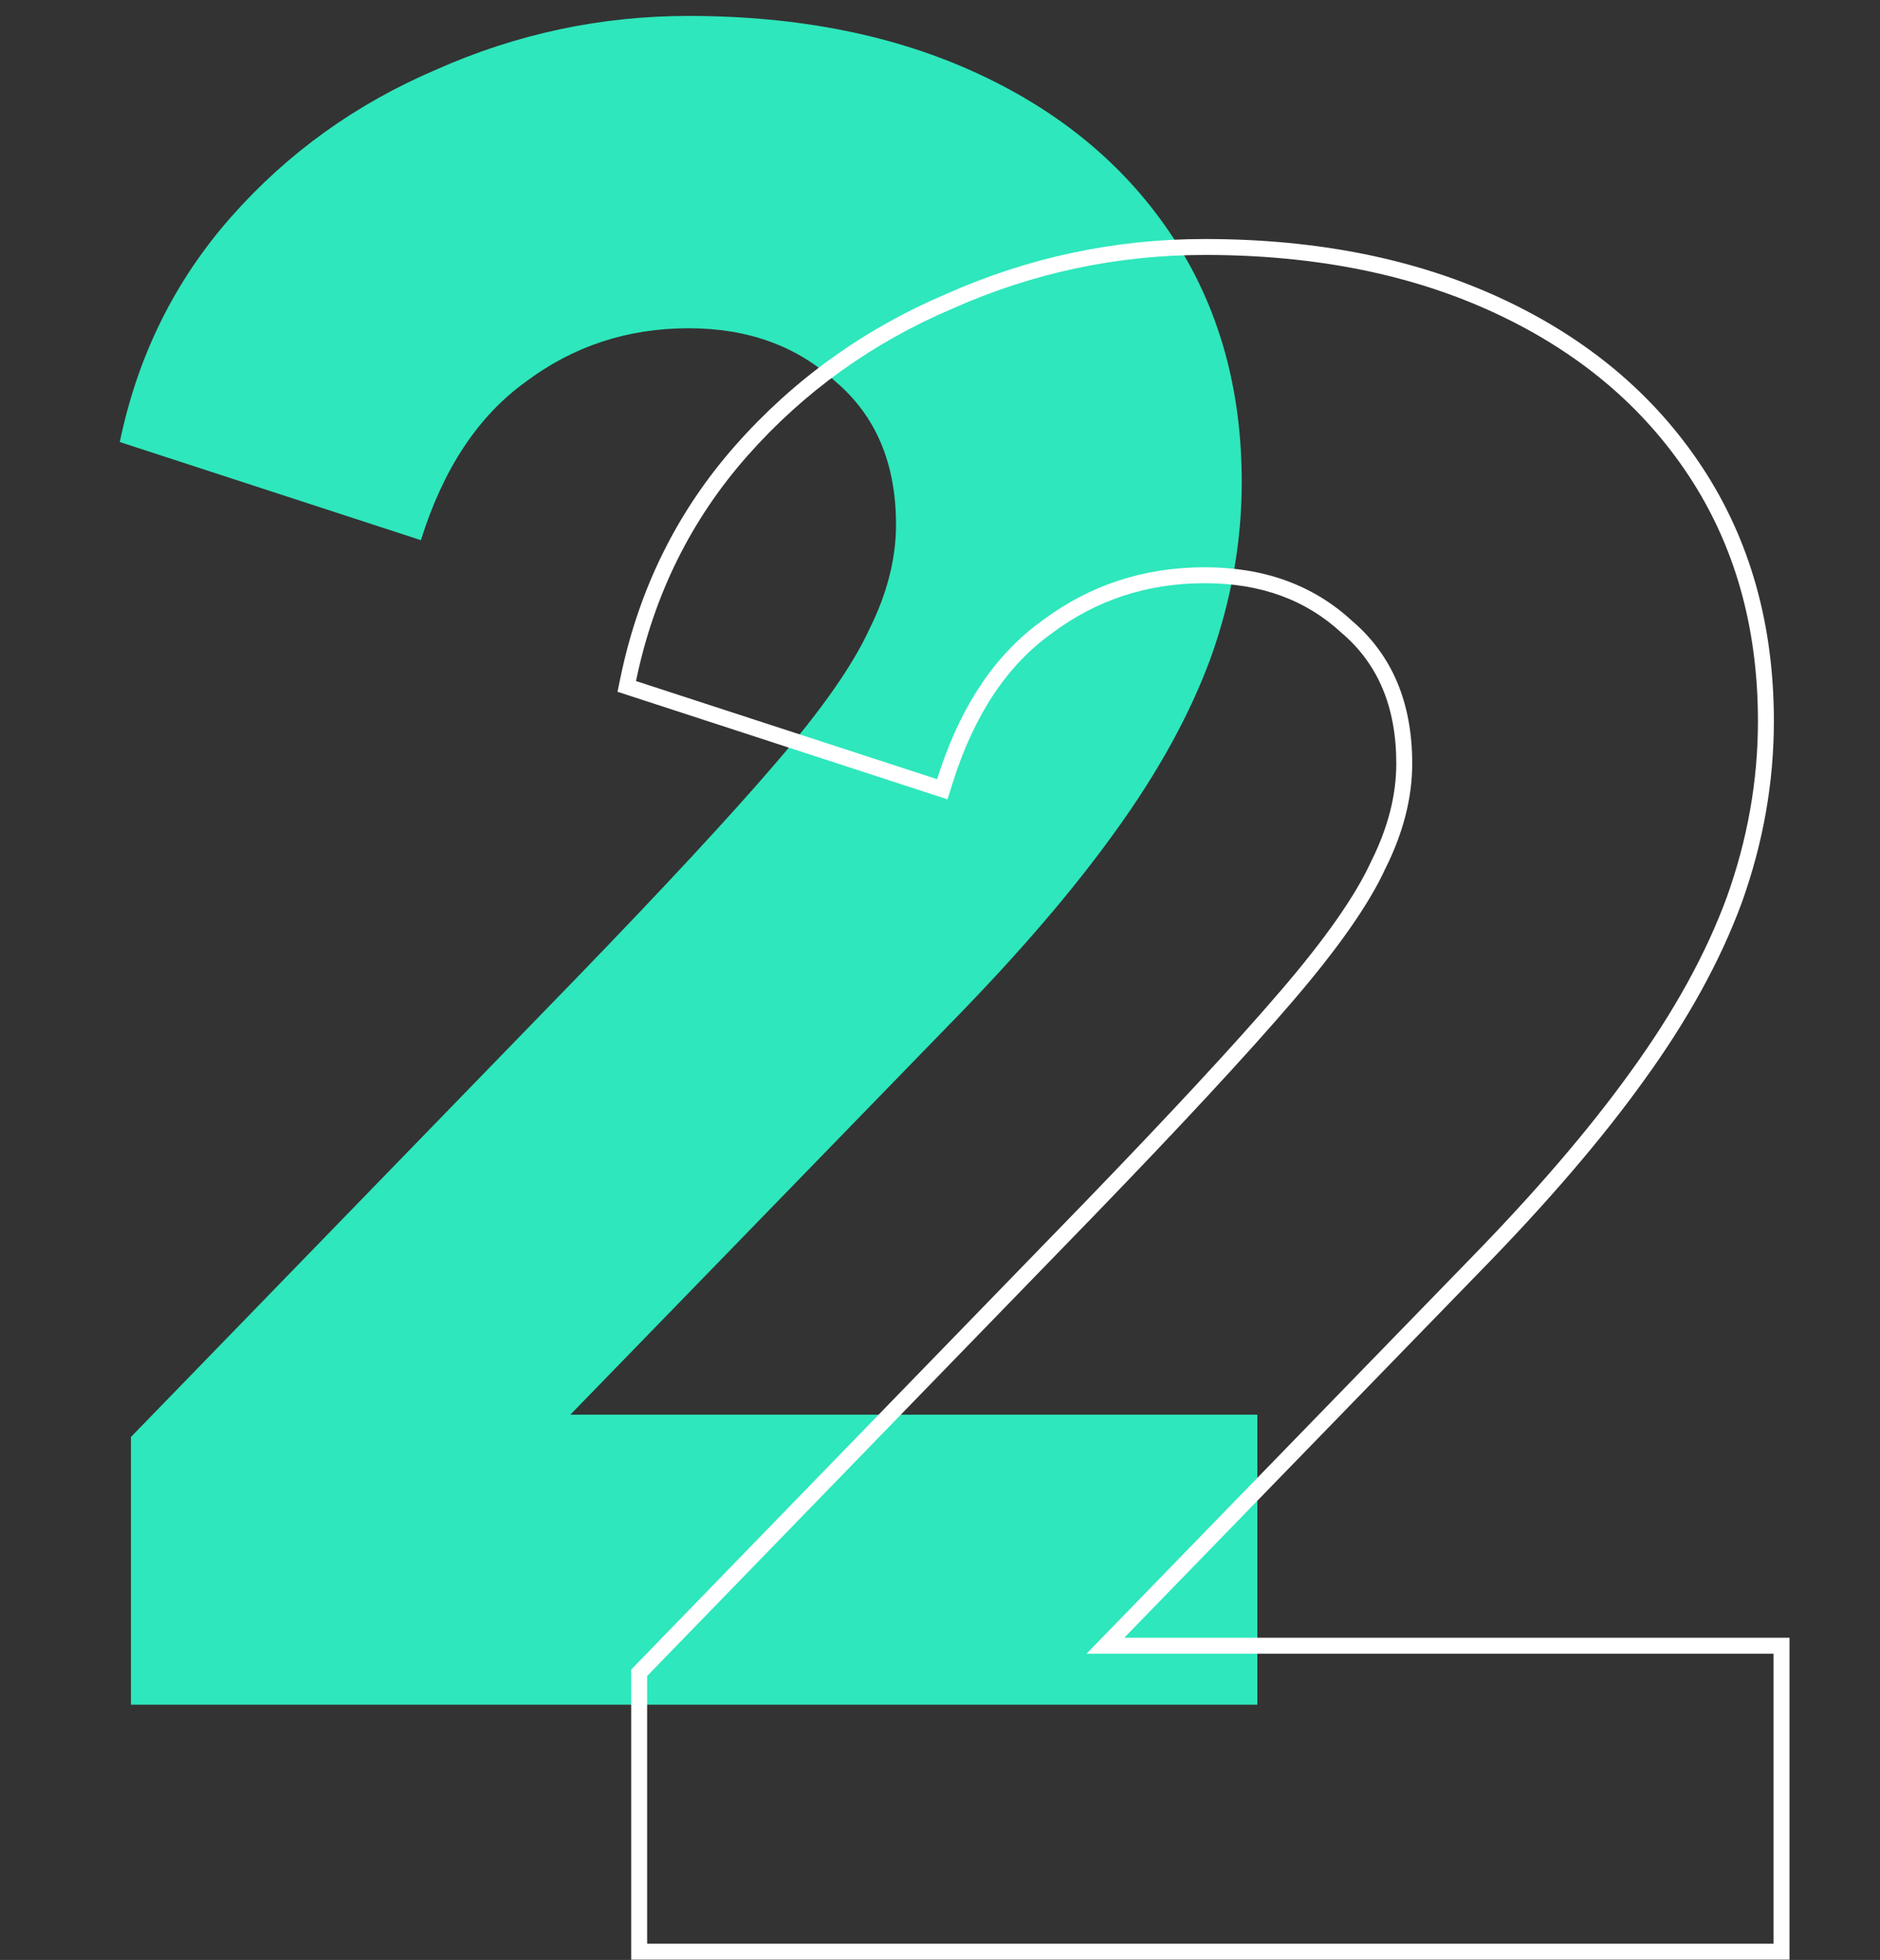
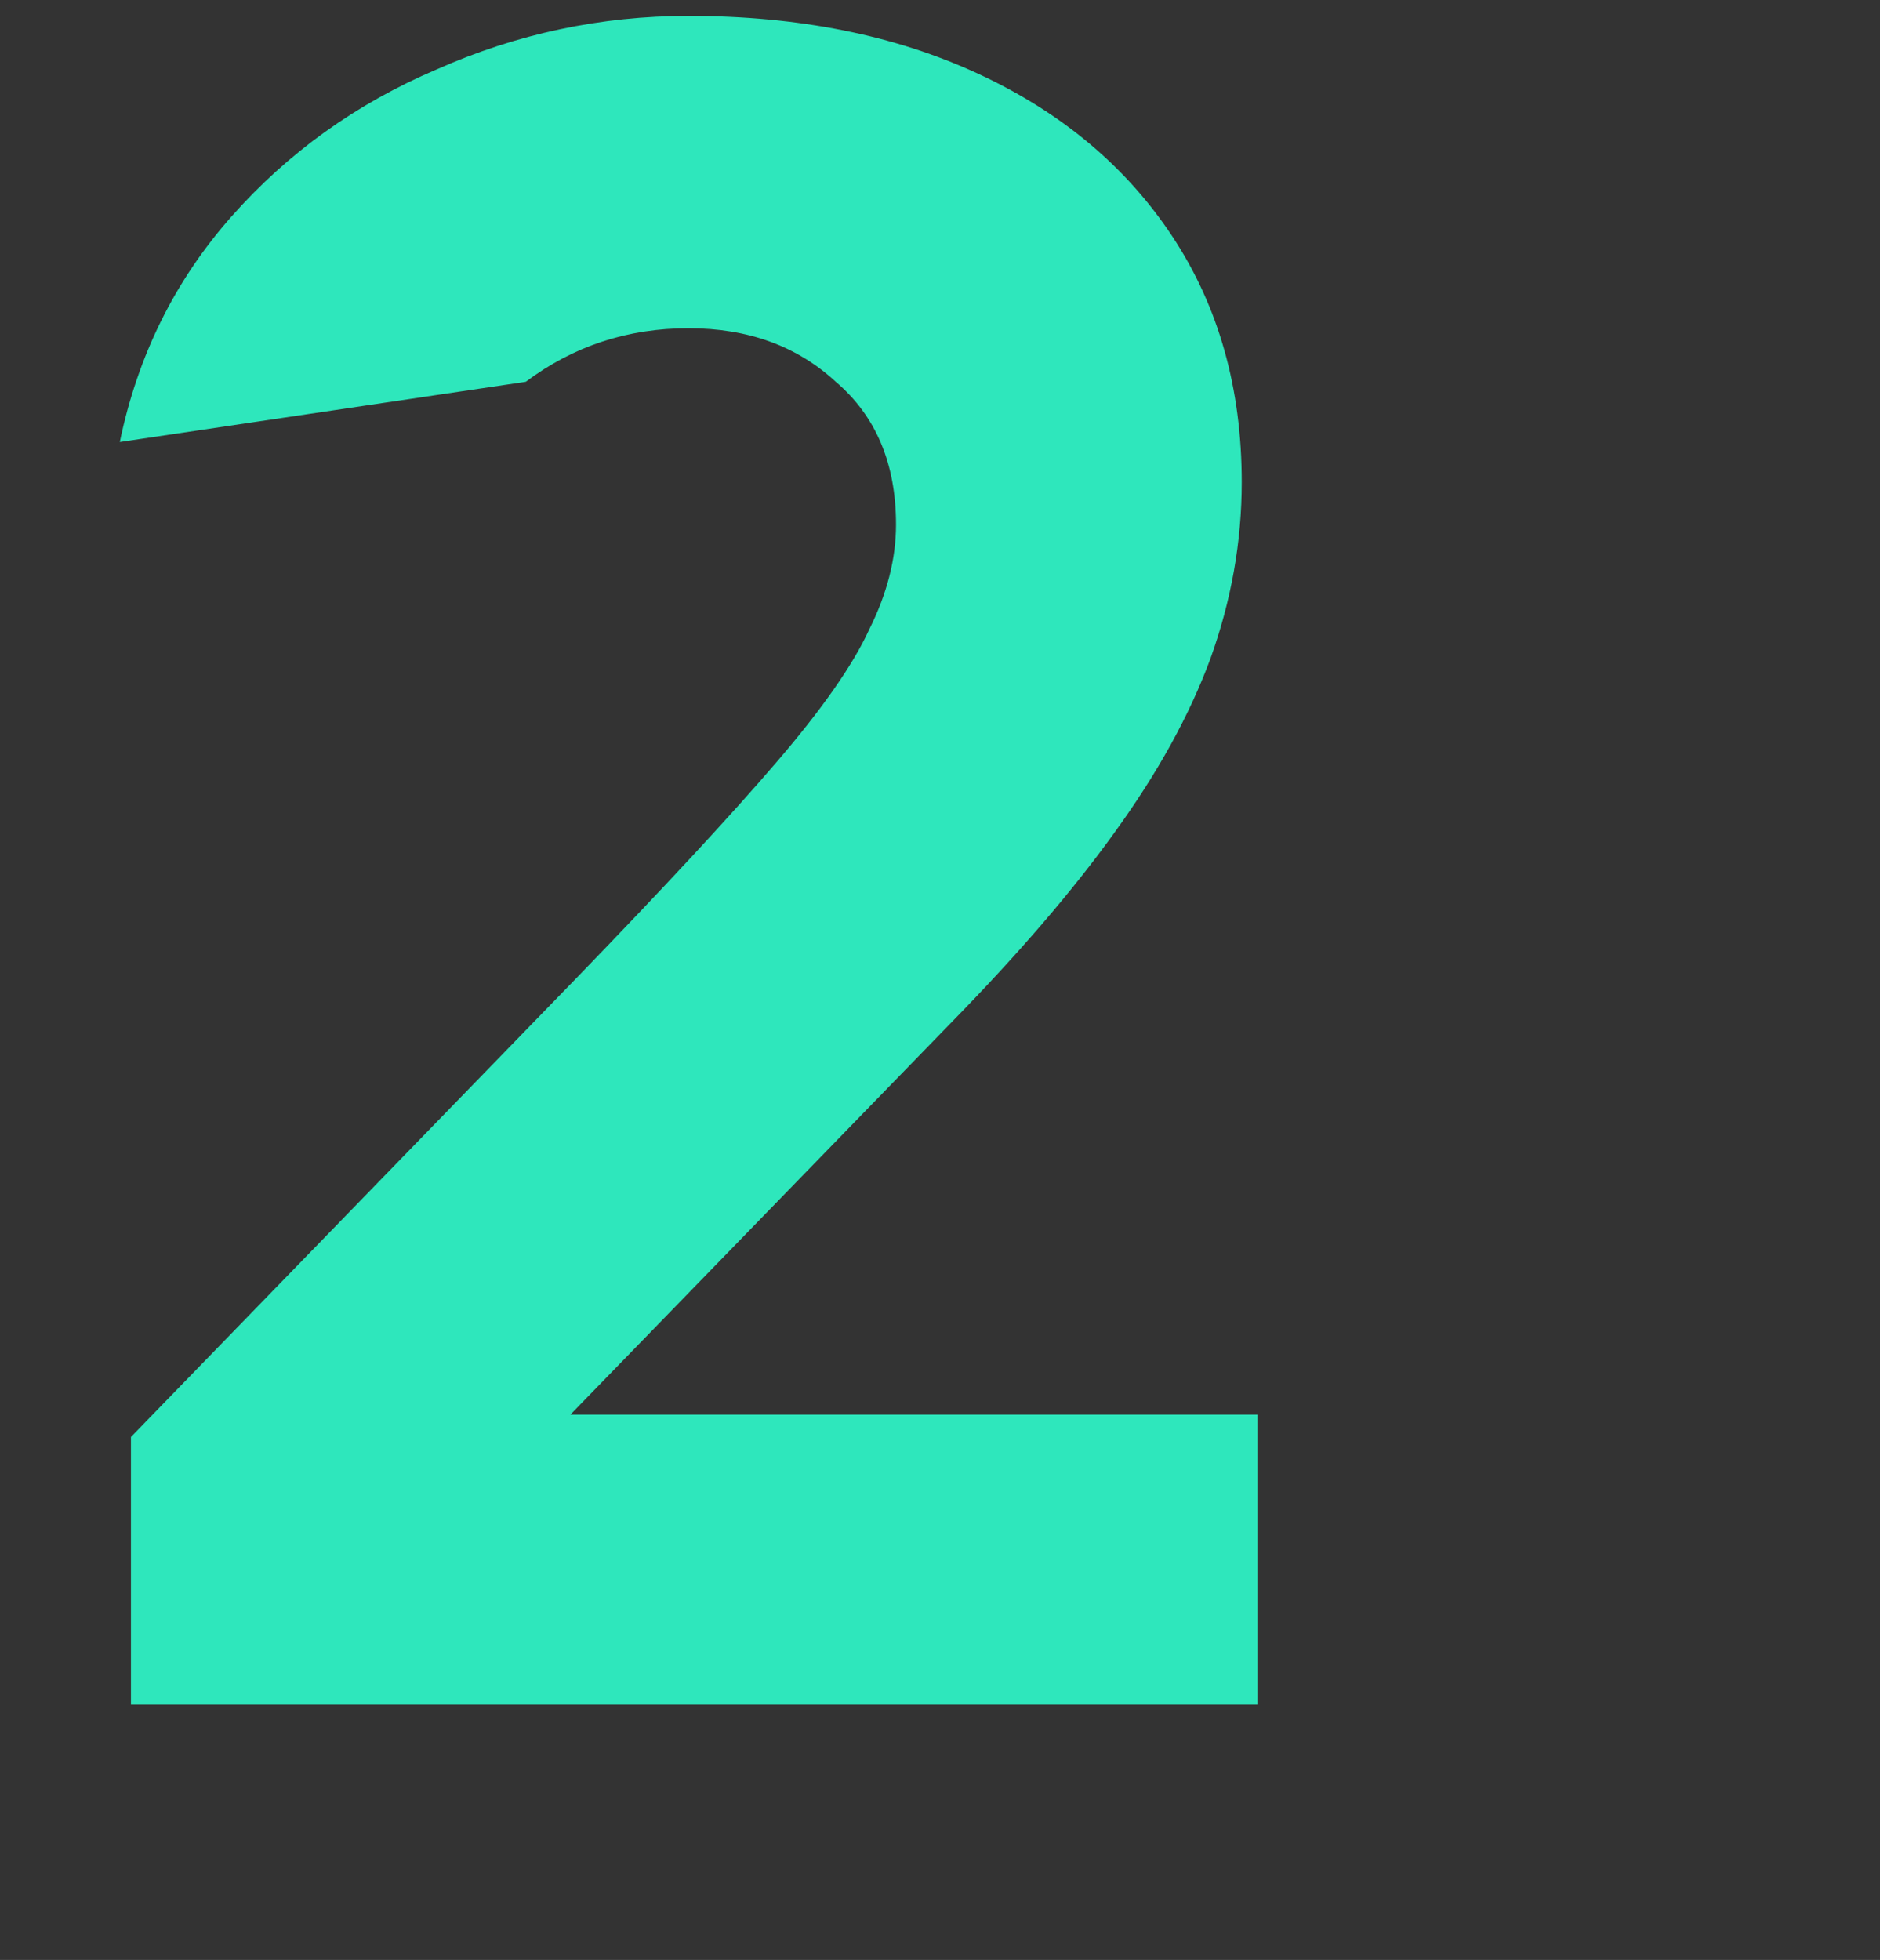
<svg xmlns="http://www.w3.org/2000/svg" width="118" height="123" viewBox="0 0 118 123" fill="none">
  <rect x="0" y="0" width="118" height="123" fill="#333333" stroke="none" />
-   <path d="M8.219 106.98V90.18L36.219 61.34C41.726 55.647 45.879 51.167 48.679 47.9C51.573 44.54 53.533 41.74 54.559 39.5C55.679 37.26 56.239 35.067 56.239 32.92C56.239 29.093 54.979 26.107 52.459 23.96C50.033 21.72 46.953 20.6 43.219 20.6C39.393 20.6 35.986 21.72 32.999 23.96C30.013 26.107 27.819 29.42 26.419 33.9L7.519 27.74C8.639 22.327 10.973 17.613 14.519 13.6C18.066 9.587 22.359 6.507 27.399 4.36C32.439 2.12 37.713 1 43.219 1C50.126 1 56.193 2.213 61.419 4.64C66.646 7.067 70.706 10.473 73.599 14.86C76.493 19.247 77.939 24.38 77.939 30.26C77.939 33.993 77.286 37.68 75.979 41.32C74.673 44.867 72.666 48.507 69.959 52.24C67.346 55.88 63.939 59.847 59.739 64.14L35.799 88.78H78.919V106.98H8.219Z" fill="#2EE7BC" />
-   <path fill-rule="evenodd" clip-rule="evenodd" d="M39.619 122.98V104.774L67.9 75.645C67.901 75.644 67.901 75.644 67.902 75.644C73.403 69.955 77.54 65.493 80.32 62.249L80.322 62.248C83.194 58.911 85.082 56.196 86.05 54.083L86.057 54.068L86.065 54.053C87.127 51.928 87.639 49.888 87.639 47.92C87.639 44.336 86.472 41.647 84.211 39.721L84.196 39.708L84.181 39.695C81.963 37.648 79.137 36.6 75.619 36.6C72.003 36.6 68.808 37.653 65.999 39.76L65.991 39.766L65.983 39.772C63.216 41.761 61.127 44.868 59.774 49.198L59.472 50.164L38.759 43.413L38.94 42.537C40.094 36.959 42.504 32.086 46.17 27.938C49.816 23.812 54.23 20.646 59.4 18.443C64.566 16.148 69.975 15 75.619 15C82.643 15 88.858 16.234 94.24 18.733C99.619 21.23 103.829 24.753 106.834 29.309C109.848 33.879 111.339 39.208 111.339 45.26C111.339 49.113 110.665 52.913 109.321 56.658L109.318 56.666C107.974 60.314 105.919 64.034 103.171 67.825C100.52 71.516 97.079 75.521 92.855 79.838C92.855 79.838 92.855 79.839 92.854 79.839L70.565 102.78H112.319V122.98H39.619ZM68.199 103.78L92.139 79.14C96.339 74.847 99.746 70.88 102.359 67.24C105.066 63.507 107.073 59.867 108.379 56.32C109.686 52.68 110.339 48.993 110.339 45.26C110.339 39.38 108.893 34.247 105.999 29.86C103.106 25.473 99.046 22.067 93.819 19.64C88.593 17.213 82.526 16 75.619 16C70.113 16 64.839 17.12 59.799 19.36C54.759 21.507 50.466 24.587 46.919 28.6C43.373 32.613 41.039 37.327 39.919 42.74L58.819 48.9C58.891 48.67 58.965 48.444 59.041 48.22C60.446 44.083 62.566 40.997 65.399 38.96C68.386 36.72 71.793 35.6 75.619 35.6C79.353 35.6 82.433 36.72 84.859 38.96C87.379 41.107 88.639 44.093 88.639 47.92C88.639 50.067 88.079 52.26 86.959 54.5C85.933 56.74 83.973 59.54 81.079 62.9C78.279 66.167 74.126 70.647 68.619 76.34L40.619 105.18V121.98H111.319V103.78H68.199Z" fill="white" />
+   <path d="M8.219 106.98V90.18L36.219 61.34C41.726 55.647 45.879 51.167 48.679 47.9C51.573 44.54 53.533 41.74 54.559 39.5C55.679 37.26 56.239 35.067 56.239 32.92C56.239 29.093 54.979 26.107 52.459 23.96C50.033 21.72 46.953 20.6 43.219 20.6C39.393 20.6 35.986 21.72 32.999 23.96L7.519 27.74C8.639 22.327 10.973 17.613 14.519 13.6C18.066 9.587 22.359 6.507 27.399 4.36C32.439 2.12 37.713 1 43.219 1C50.126 1 56.193 2.213 61.419 4.64C66.646 7.067 70.706 10.473 73.599 14.86C76.493 19.247 77.939 24.38 77.939 30.26C77.939 33.993 77.286 37.68 75.979 41.32C74.673 44.867 72.666 48.507 69.959 52.24C67.346 55.88 63.939 59.847 59.739 64.14L35.799 88.78H78.919V106.98H8.219Z" fill="#2EE7BC" />
</svg>